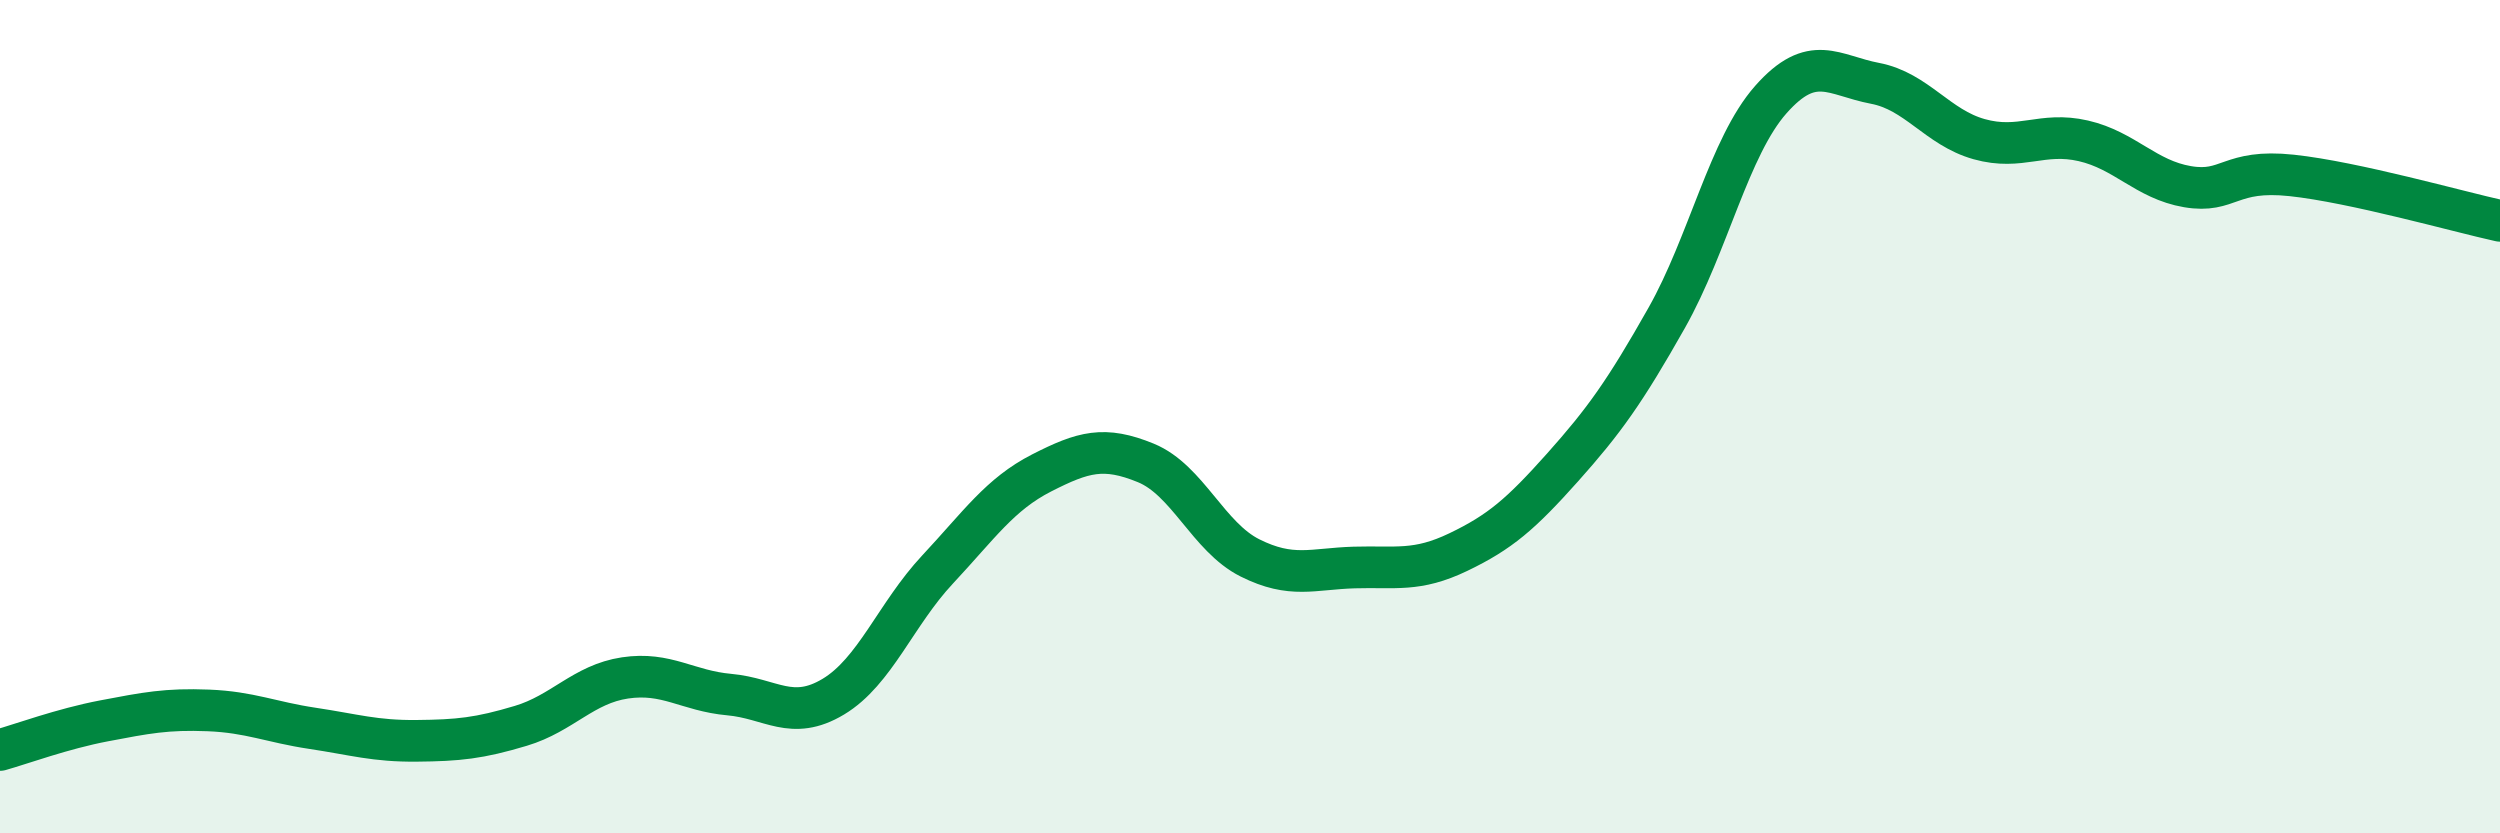
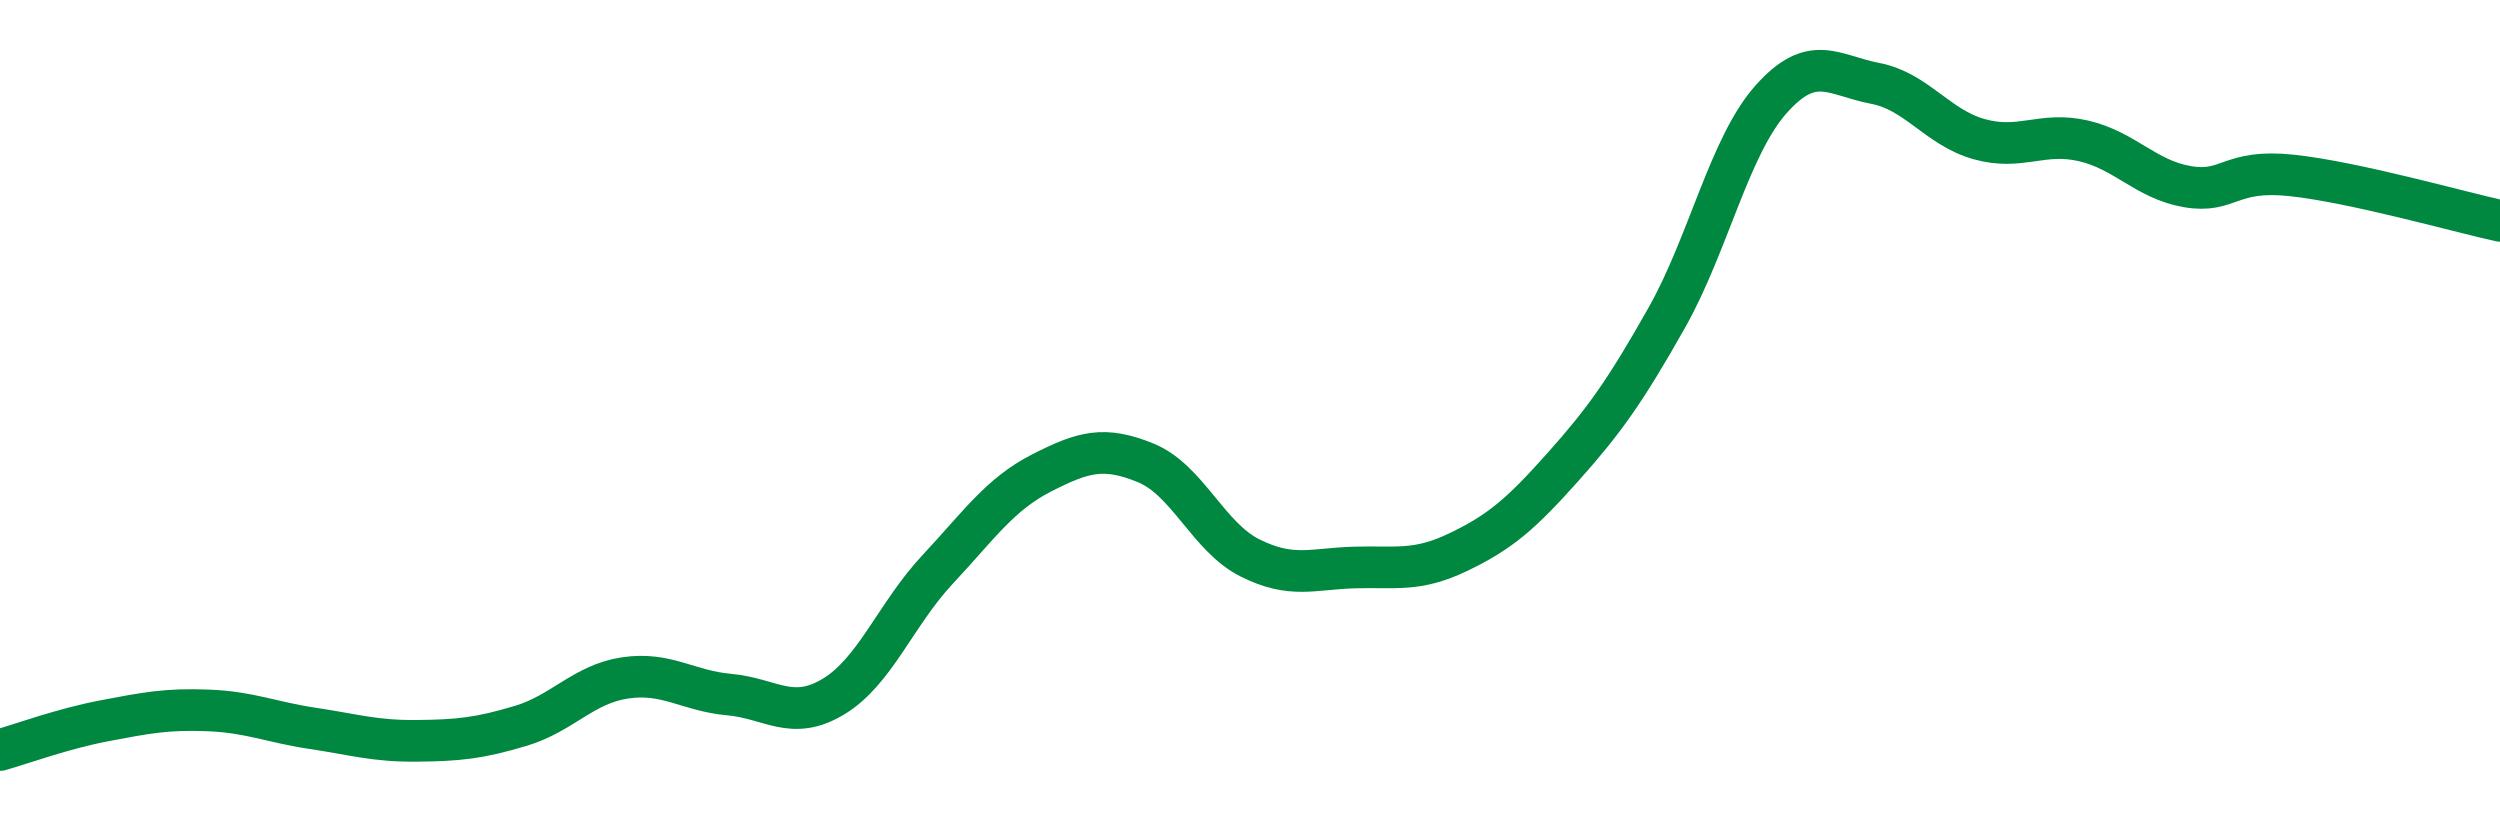
<svg xmlns="http://www.w3.org/2000/svg" width="60" height="20" viewBox="0 0 60 20">
-   <path d="M 0,18 C 0.5,17.86 1.5,17.49 2.5,17.3 C 3.5,17.11 4,17.01 5,17.05 C 6,17.09 6.5,17.33 7.5,17.48 C 8.5,17.63 9,17.79 10,17.78 C 11,17.77 11.5,17.72 12.5,17.42 C 13.5,17.12 14,16.42 15,16.27 C 16,16.12 16.5,16.58 17.5,16.67 C 18.5,16.76 19,17.32 20,16.72 C 21,16.12 21.5,14.74 22.5,13.67 C 23.5,12.6 24,11.86 25,11.35 C 26,10.84 26.5,10.7 27.5,11.11 C 28.5,11.52 29,12.89 30,13.39 C 31,13.89 31.5,13.65 32.5,13.62 C 33.5,13.59 34,13.73 35,13.25 C 36,12.77 36.5,12.34 37.5,11.22 C 38.5,10.1 39,9.4 40,7.63 C 41,5.86 41.5,3.52 42.5,2.39 C 43.5,1.26 44,1.81 45,2 C 46,2.19 46.5,3.06 47.5,3.34 C 48.5,3.62 49,3.15 50,3.38 C 51,3.61 51.5,4.31 52.5,4.48 C 53.5,4.65 53.5,4.05 55,4.21 C 56.5,4.37 59,5.08 60,5.3L60 20L0 20Z" fill="#008740" opacity="0.1" stroke-linecap="round" stroke-linejoin="round" />
  <path d="M 0,18 C 0.5,17.86 1.5,17.49 2.5,17.3 C 3.5,17.11 4,17.01 5,17.05 C 6,17.09 6.5,17.33 7.5,17.48 C 8.5,17.63 9,17.79 10,17.78 C 11,17.77 11.5,17.72 12.5,17.42 C 13.5,17.12 14,16.42 15,16.27 C 16,16.12 16.5,16.58 17.5,16.67 C 18.5,16.76 19,17.32 20,16.72 C 21,16.12 21.5,14.74 22.5,13.67 C 23.5,12.6 24,11.86 25,11.35 C 26,10.84 26.5,10.7 27.5,11.11 C 28.5,11.52 29,12.89 30,13.39 C 31,13.89 31.5,13.65 32.5,13.62 C 33.5,13.59 34,13.73 35,13.25 C 36,12.77 36.5,12.34 37.5,11.22 C 38.5,10.1 39,9.4 40,7.63 C 41,5.86 41.5,3.52 42.5,2.39 C 43.5,1.26 44,1.81 45,2 C 46,2.19 46.5,3.06 47.5,3.34 C 48.5,3.62 49,3.15 50,3.38 C 51,3.61 51.5,4.31 52.5,4.48 C 53.5,4.65 53.5,4.05 55,4.21 C 56.5,4.37 59,5.08 60,5.3" stroke="#008740" stroke-width="1" fill="none" stroke-linecap="round" stroke-linejoin="round" />
</svg>